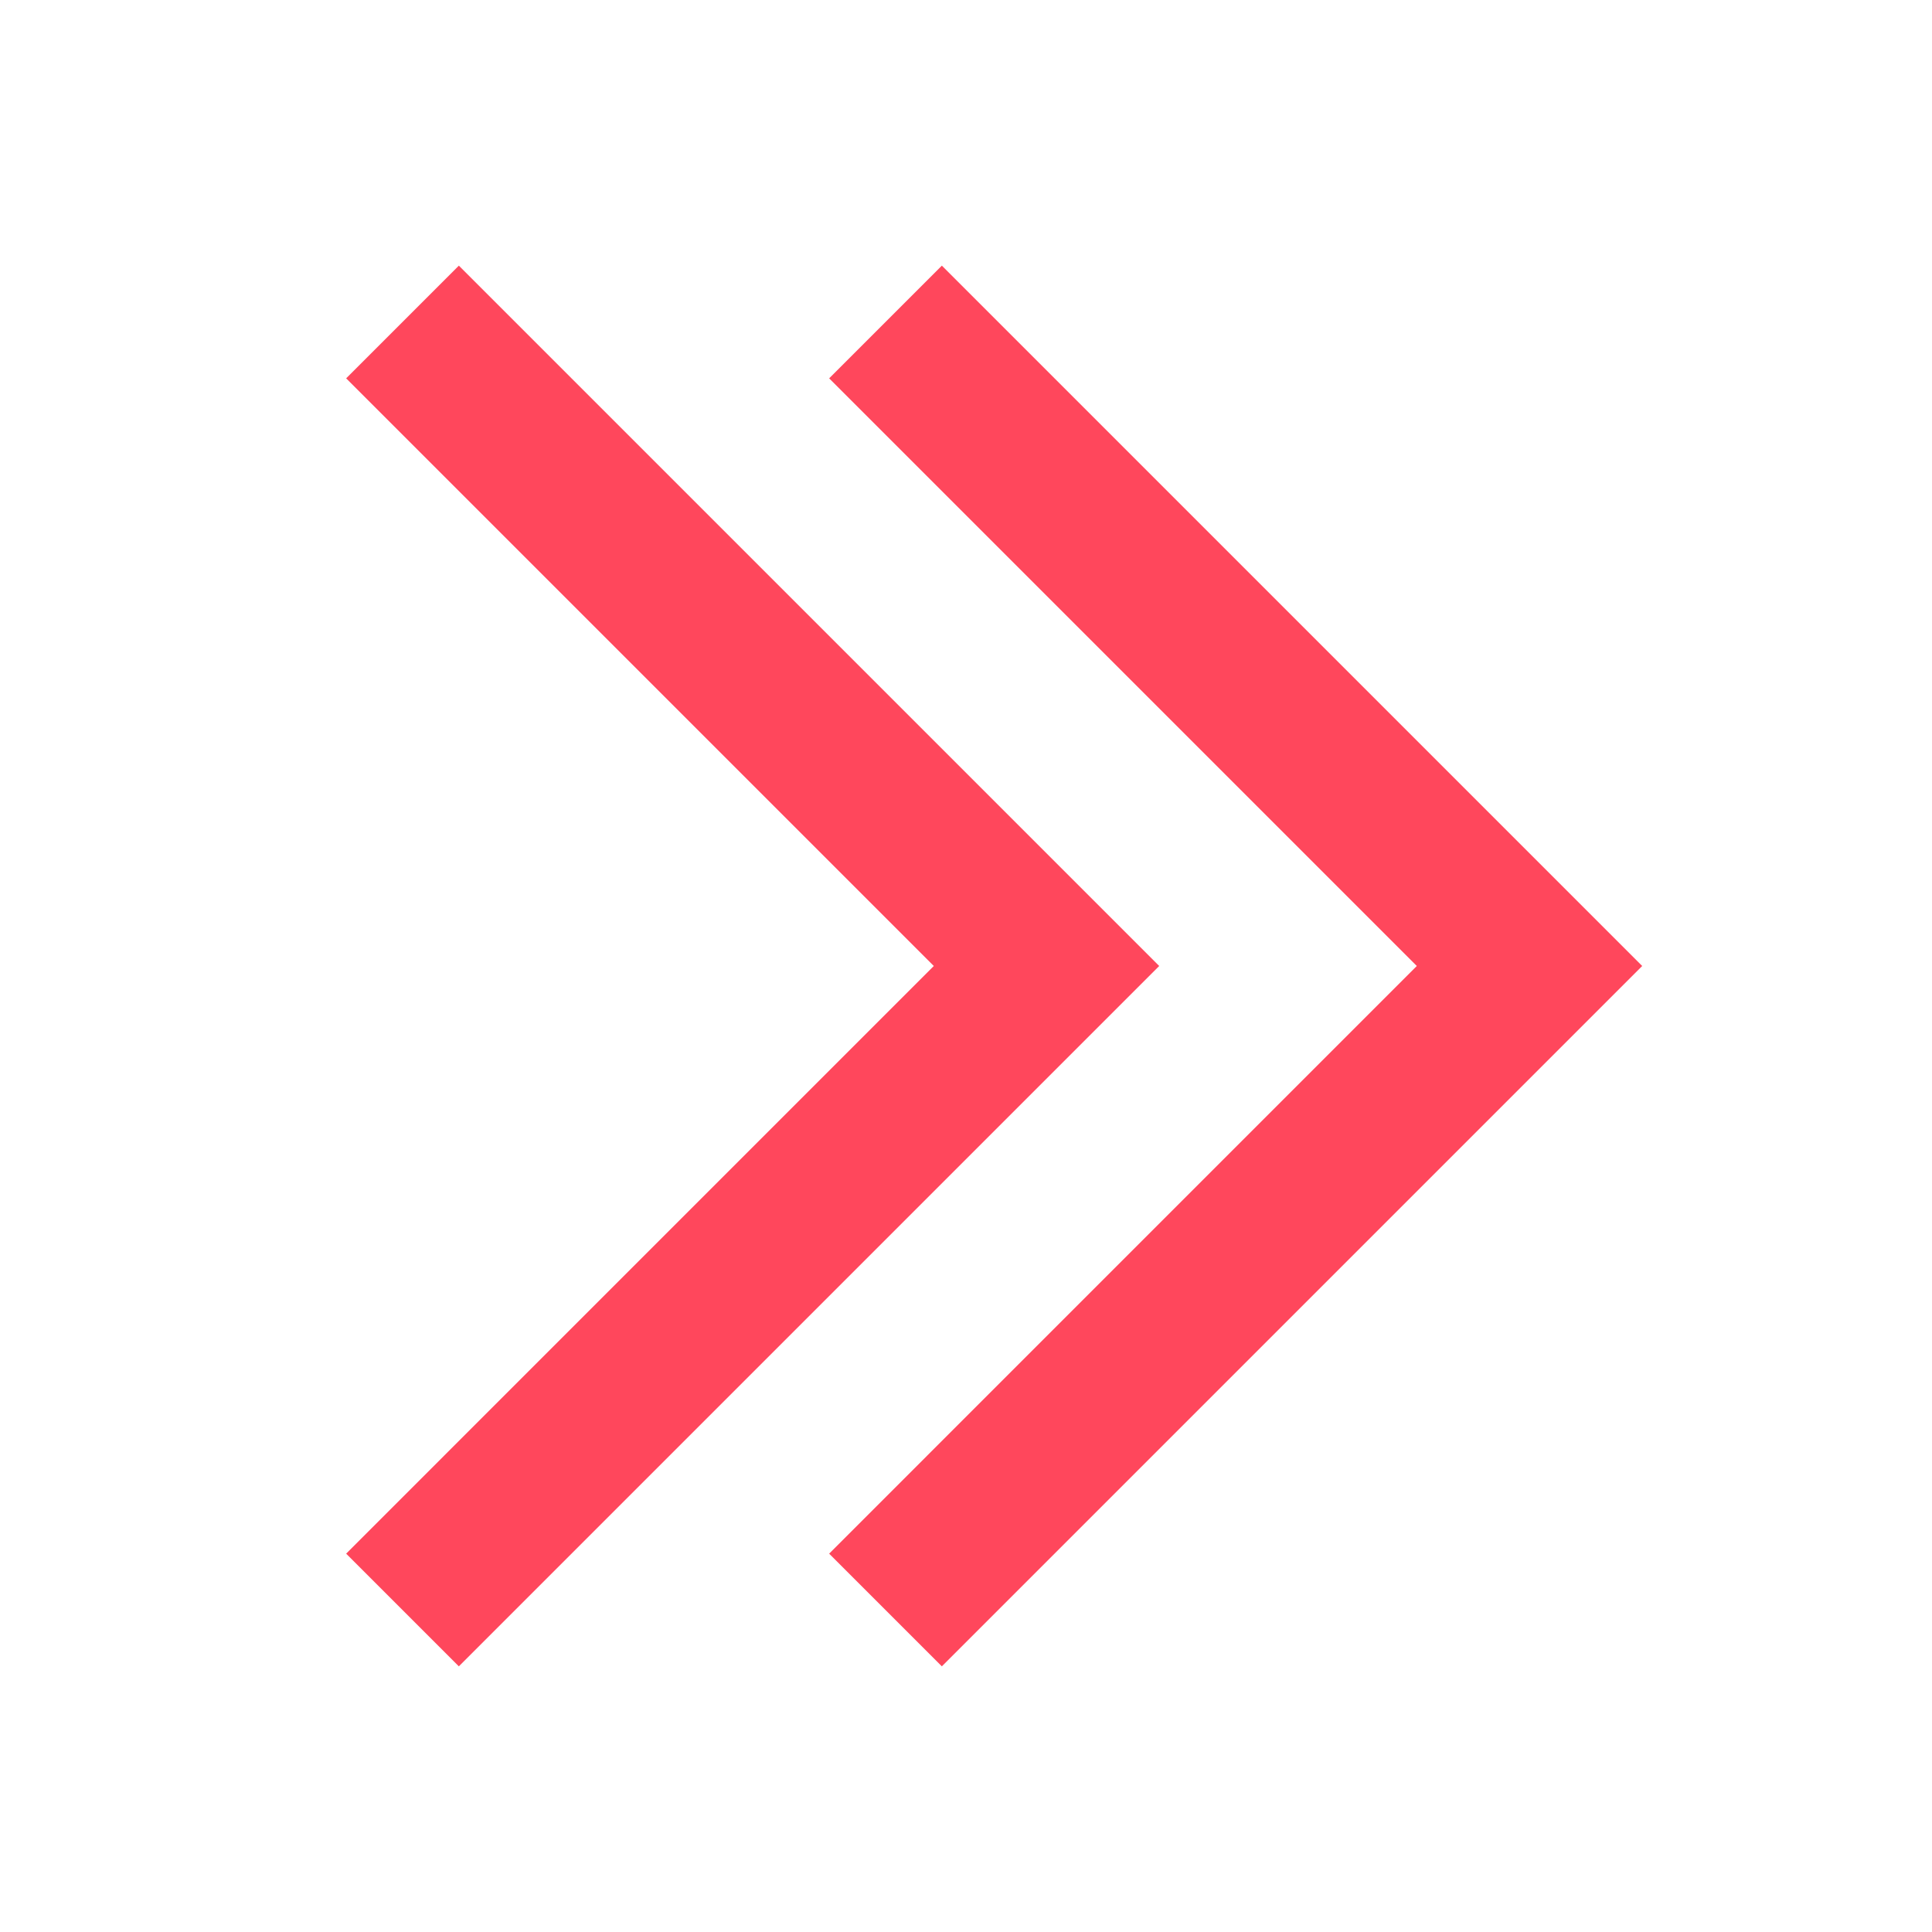
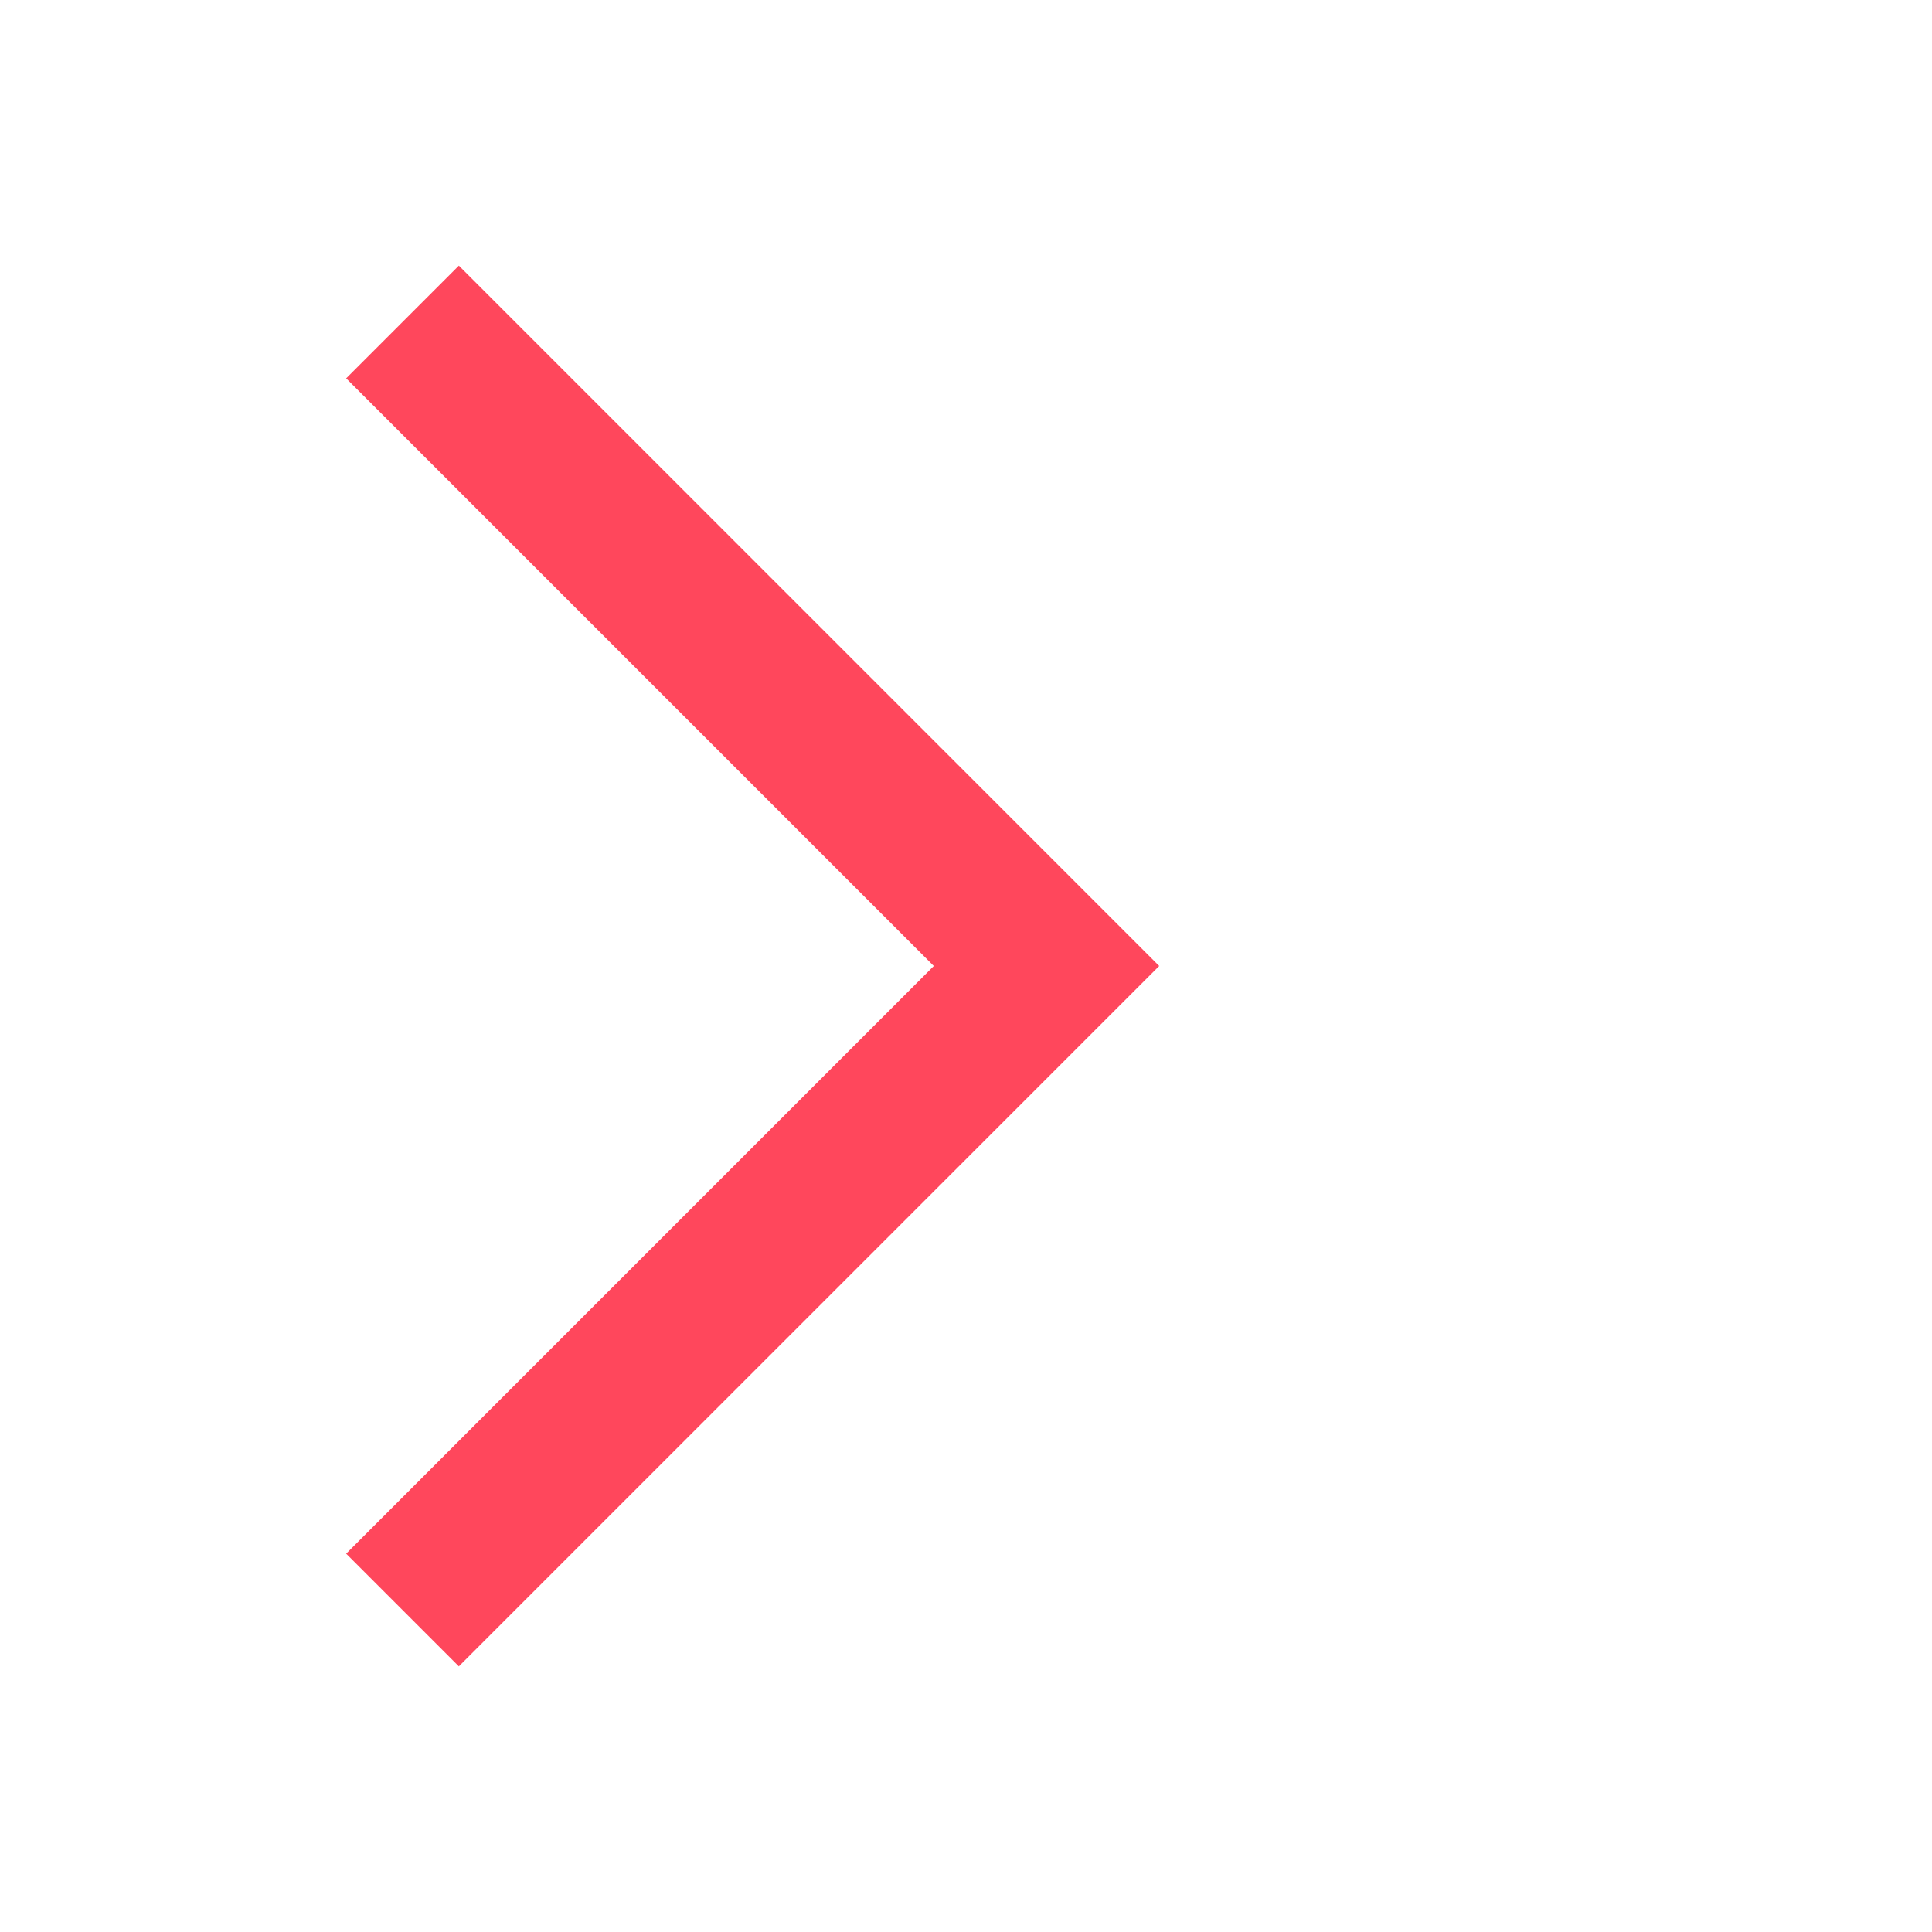
<svg xmlns="http://www.w3.org/2000/svg" id="_Слой_1" data-name=" Слой 1" version="1.1" viewBox="0 0 24 24">
  <defs>
    <style> .cls-1 { fill: #ff475c; stroke-width: 0px; } </style>
  </defs>
-   <polygon class="cls-1" points="11.7 3.3 10.3 4.7 17.6 12 10.3 19.3 11.7 20.7 20.4 12 11.7 3.3" />
  <polygon class="cls-1" points="5.7 3.3 4.3 4.7 11.6 12 4.3 19.3 5.7 20.7 14.4 12 5.7 3.3" />
</svg>